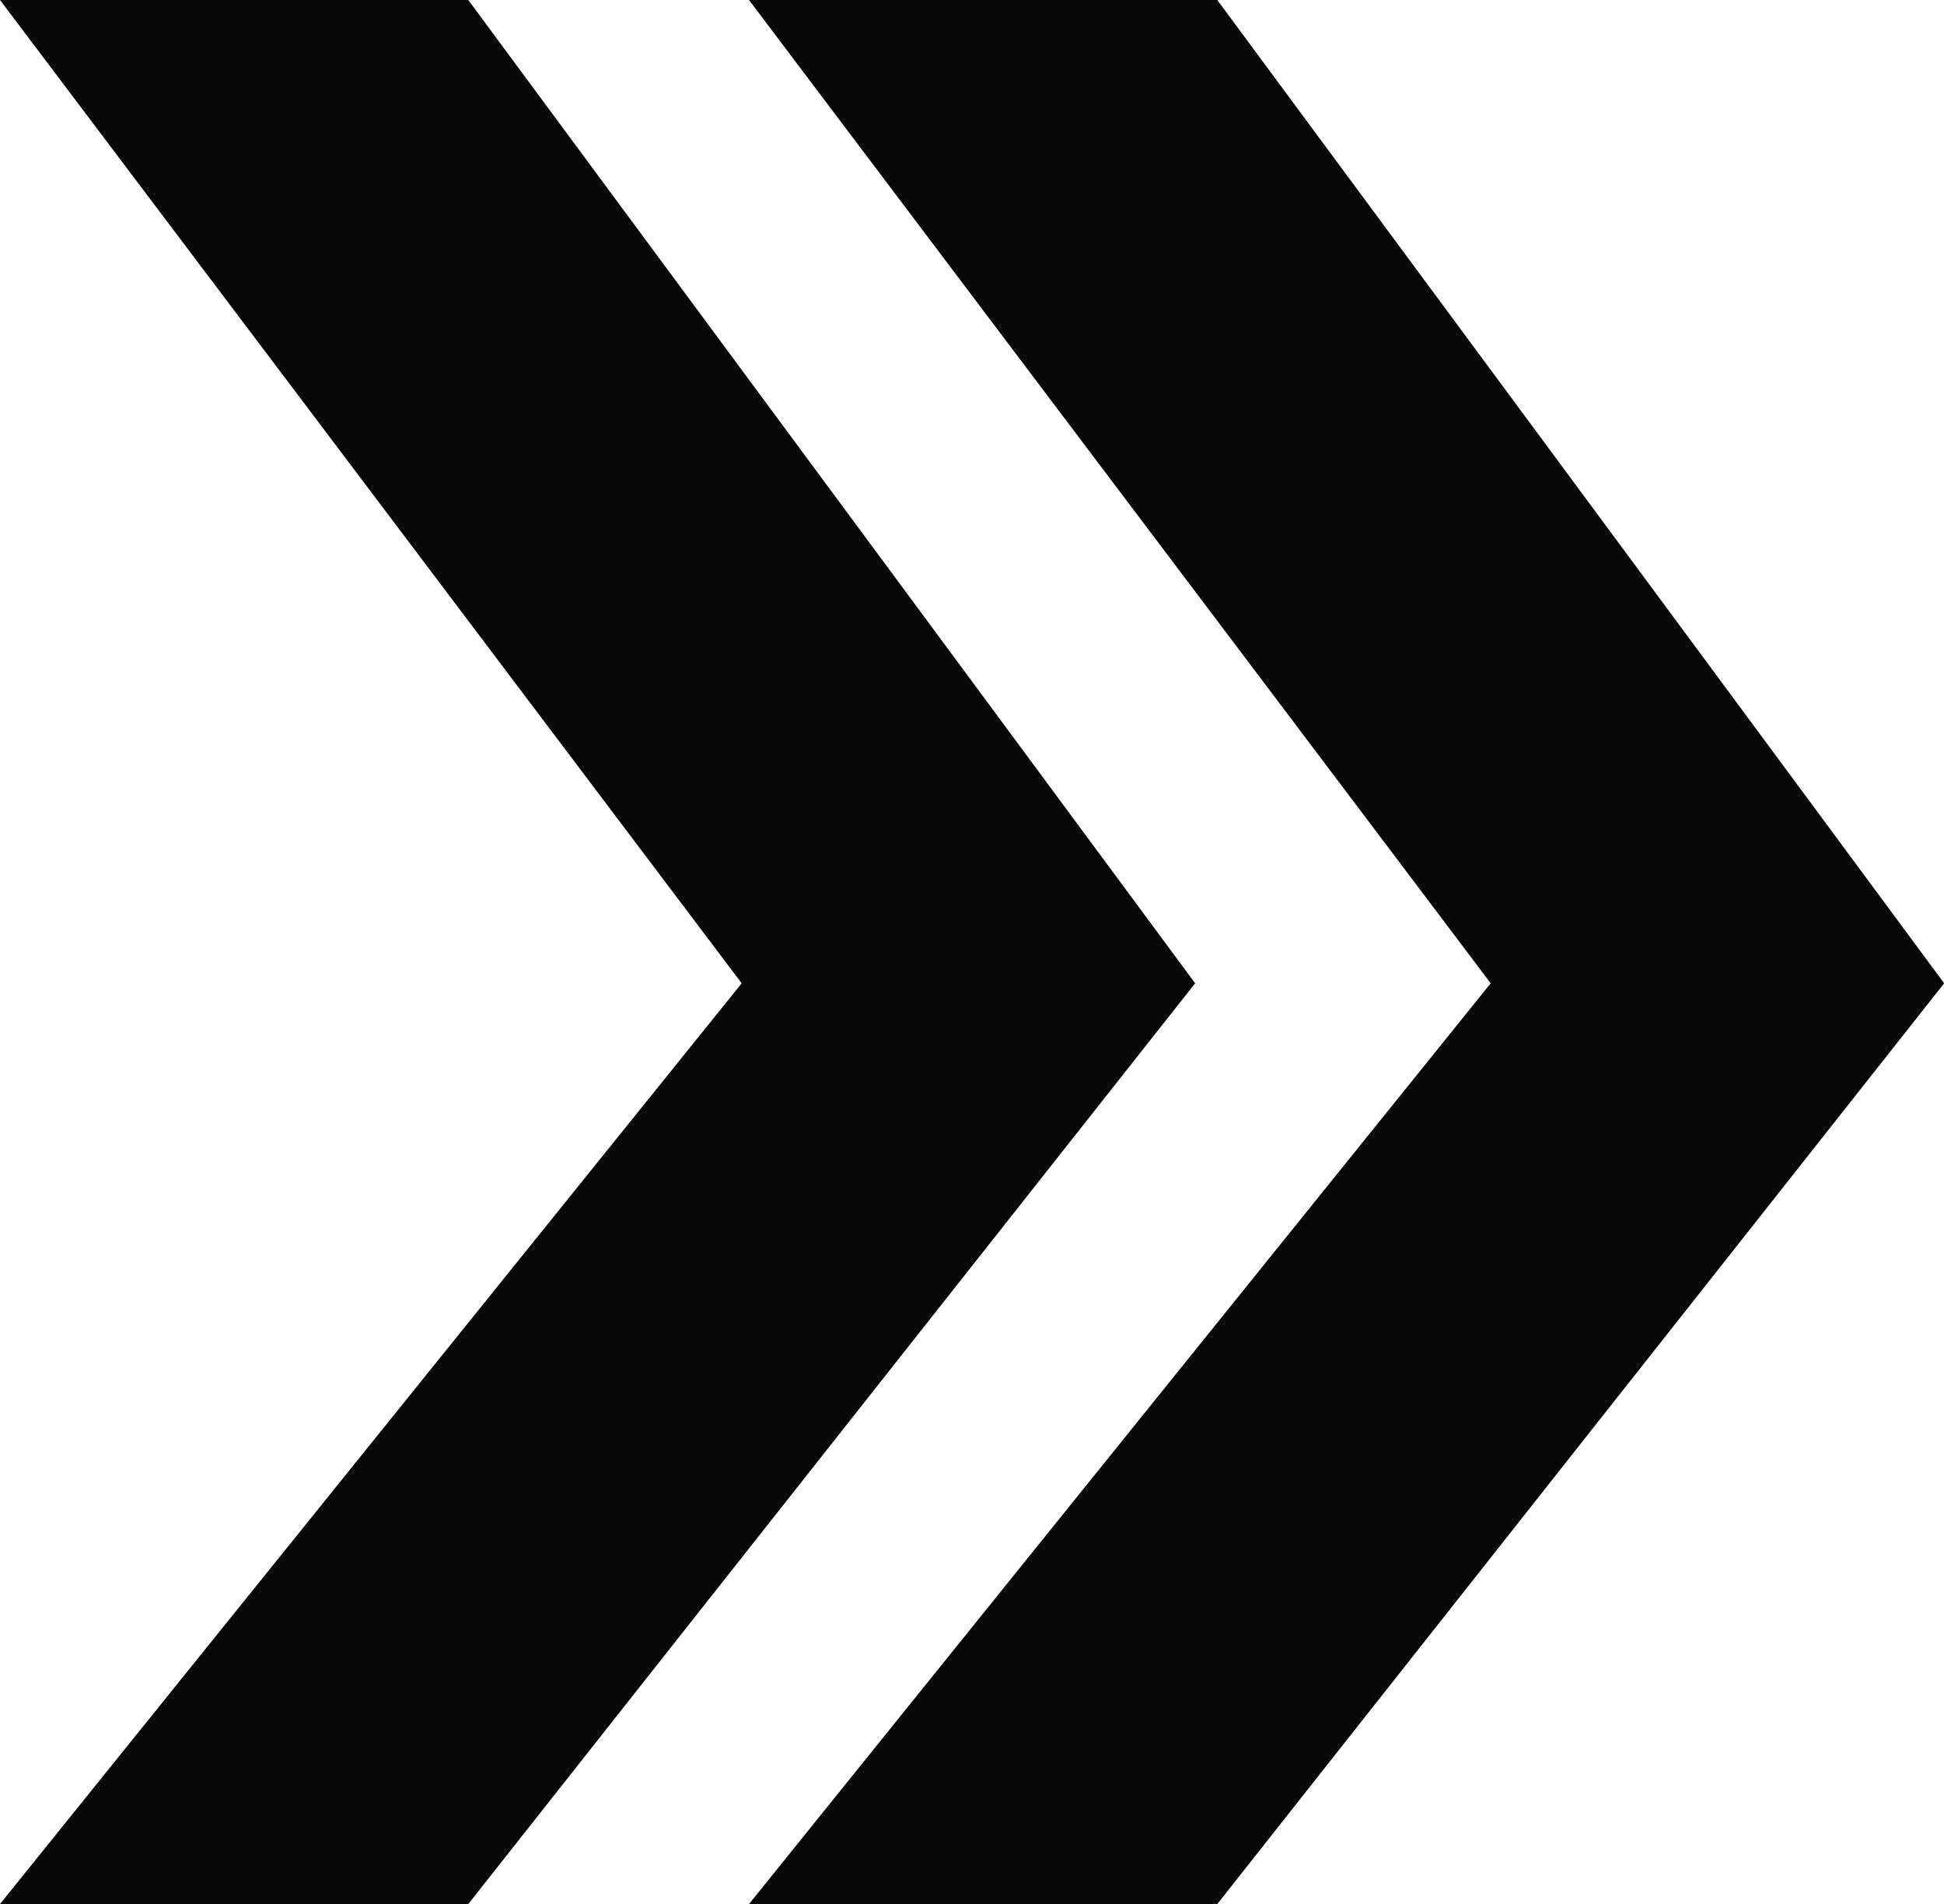
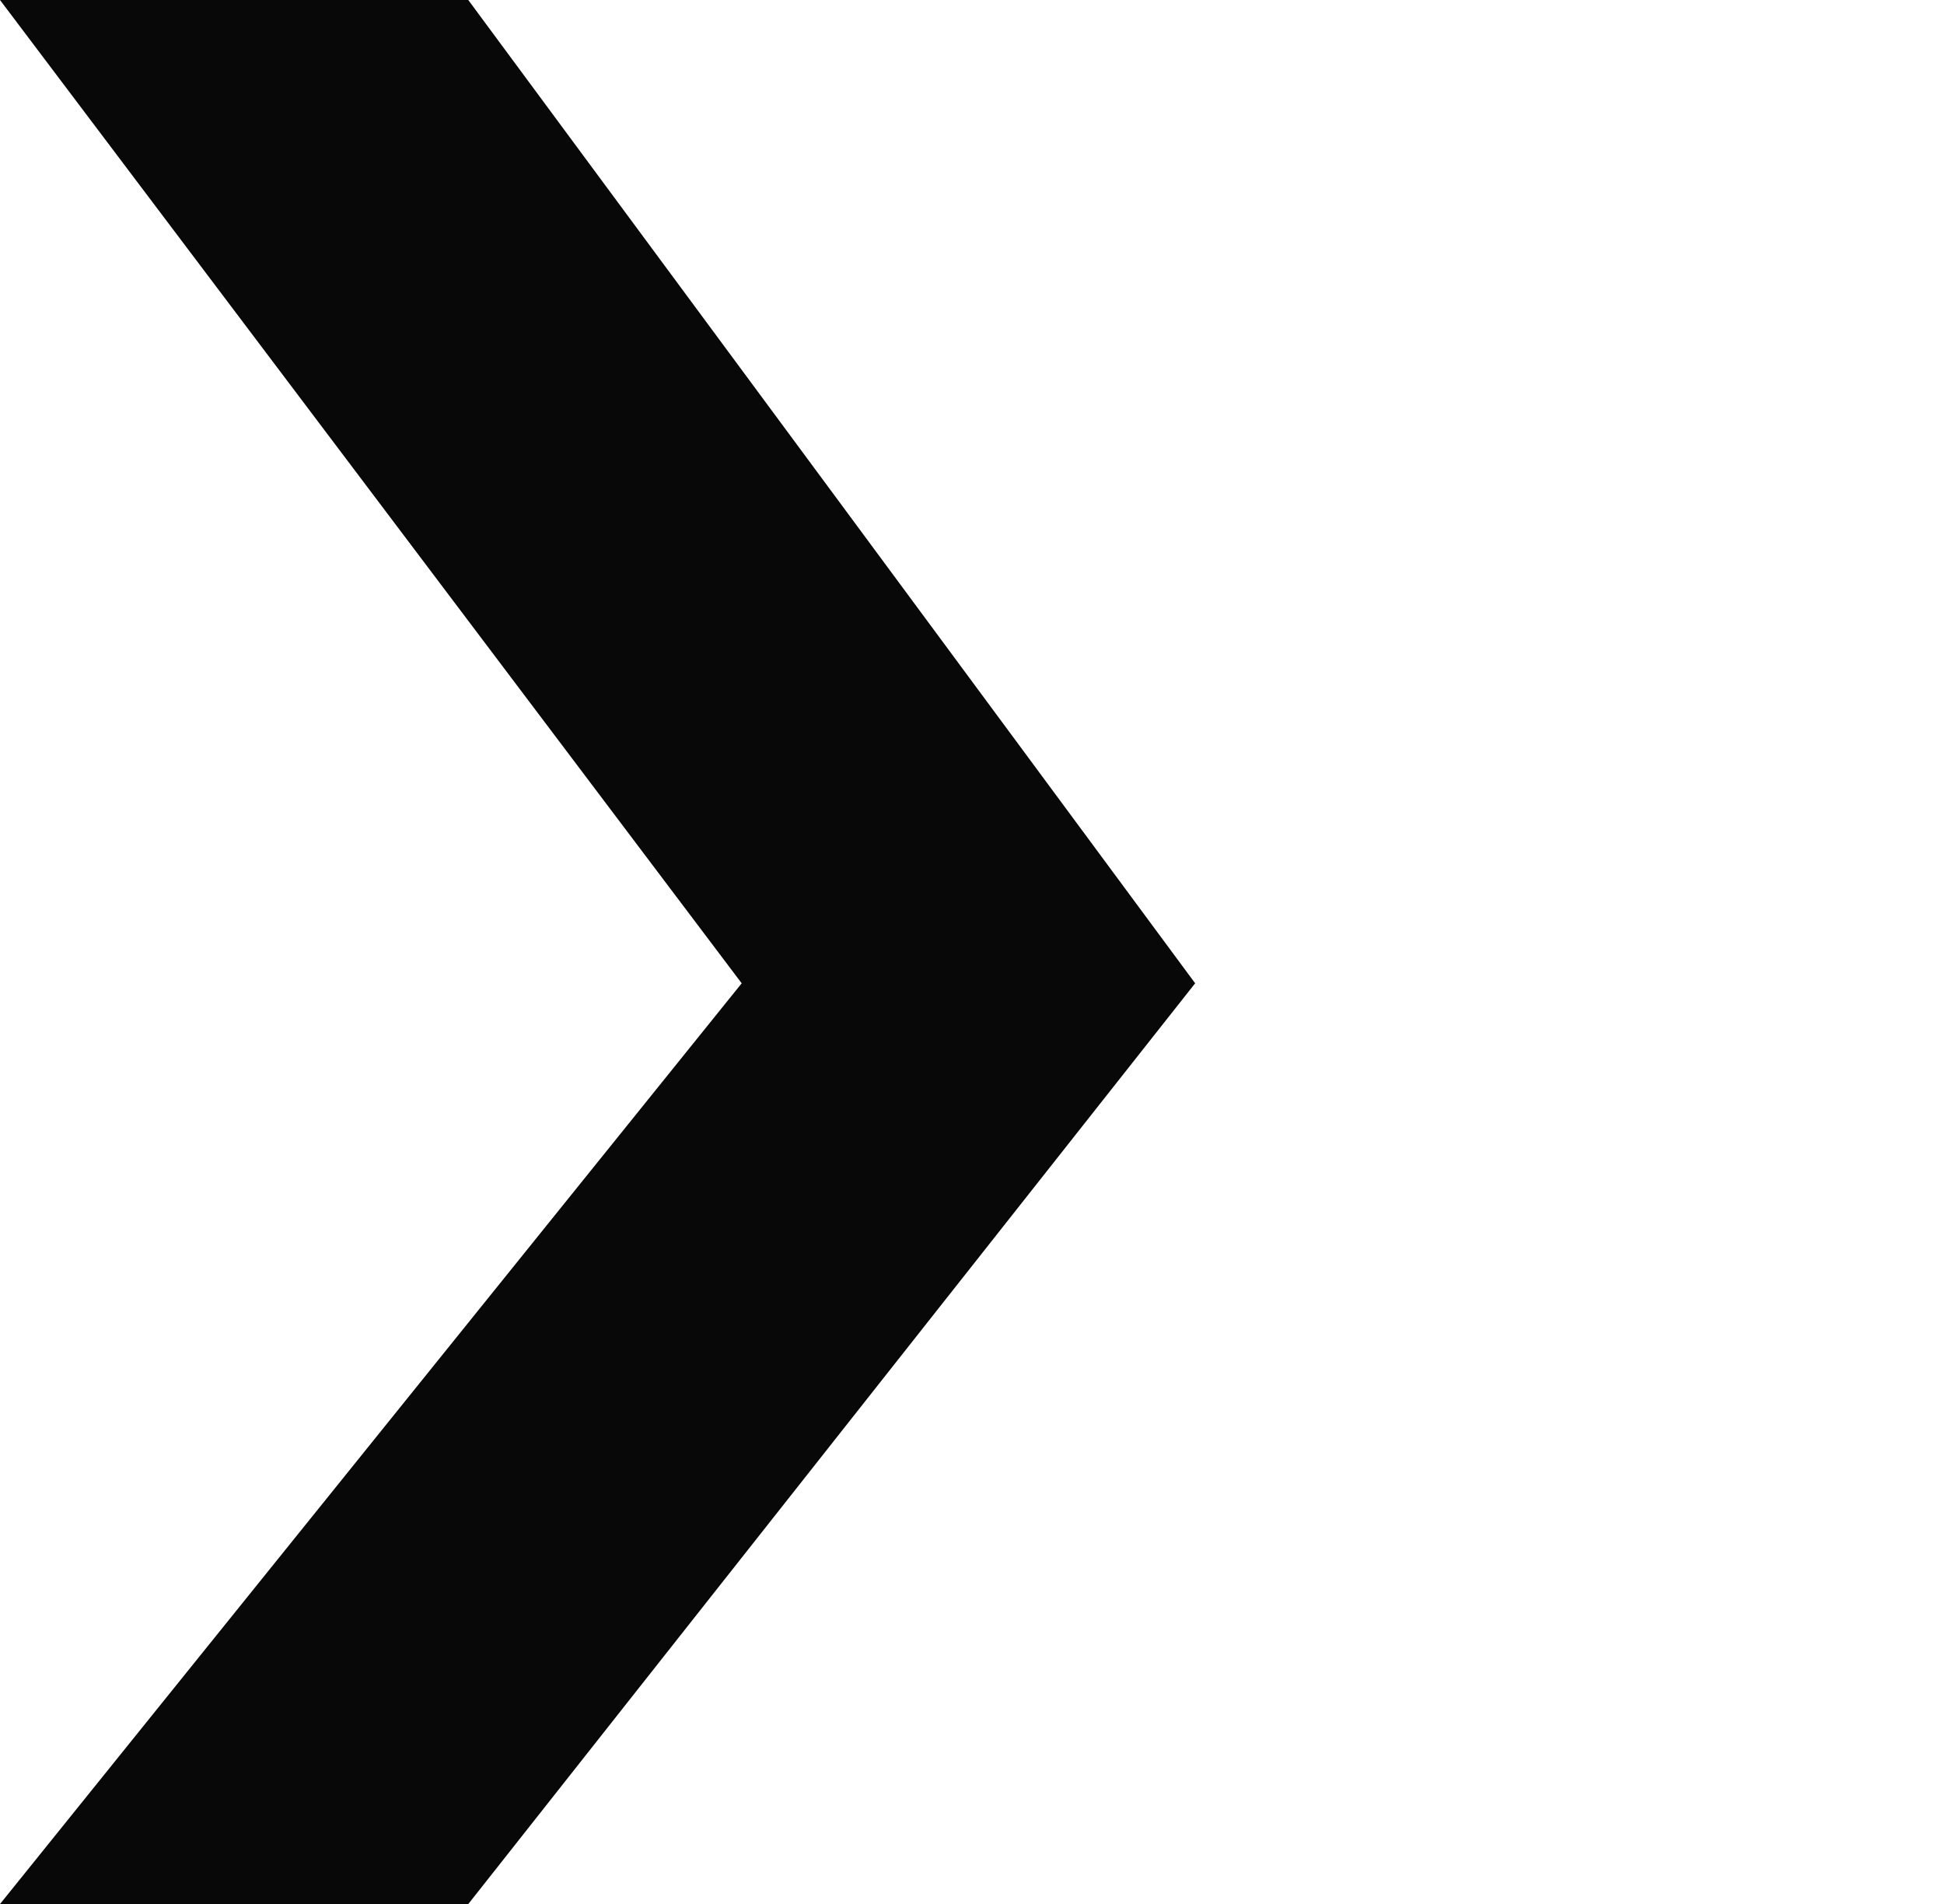
<svg xmlns="http://www.w3.org/2000/svg" width="48.571" height="47.565" viewBox="0 0 48.571 47.565">
  <g id="Grupo_438" data-name="Grupo 438" transform="translate(-479 -794)">
-     <path id="Trazado_619" data-name="Trazado 619" d="M340,0h11.7l18.161,24.562-18.161,23H340l18.531-23Z" transform="translate(139 794)" fill="#080808" />
-     <path id="Trazado_620" data-name="Trazado 620" d="M340,0h11.7l18.161,24.562-18.161,23H340l18.531-23Z" transform="translate(157.714 794)" fill="#080808" />
+     <path id="Trazado_619" data-name="Trazado 619" d="M340,0h11.7l18.161,24.562-18.161,23H340l18.531-23" transform="translate(139 794)" fill="#080808" />
  </g>
</svg>